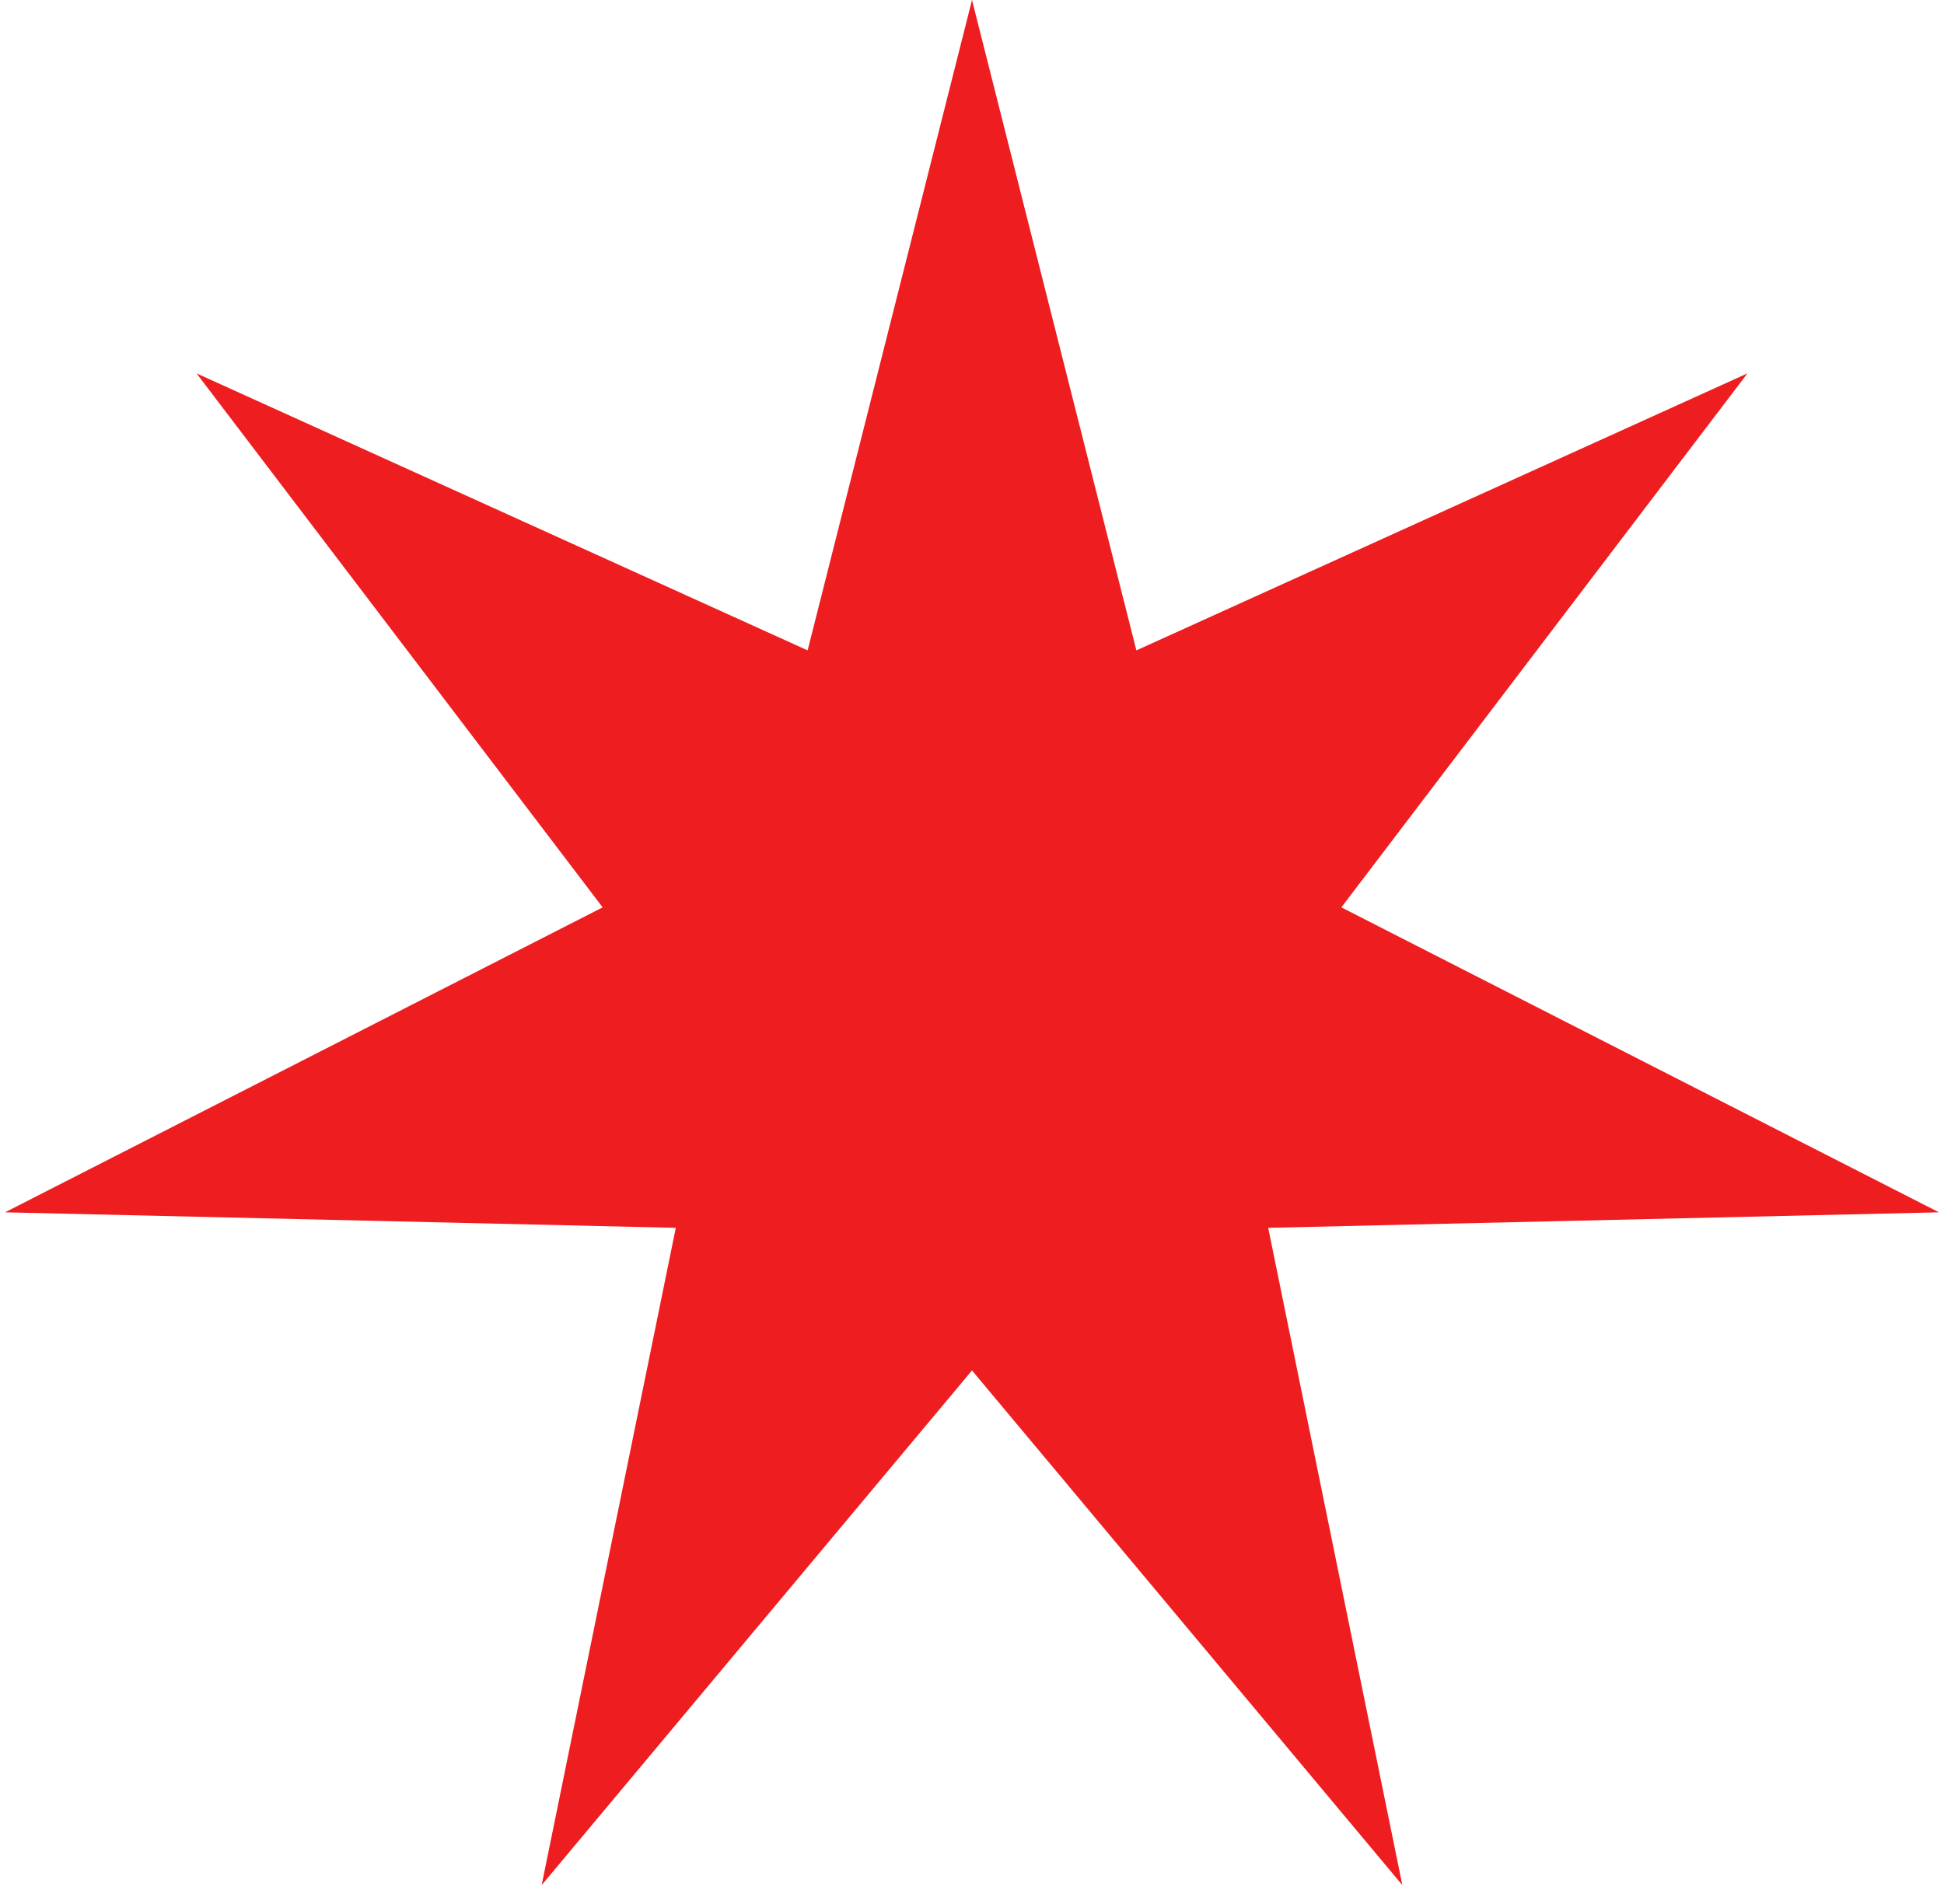
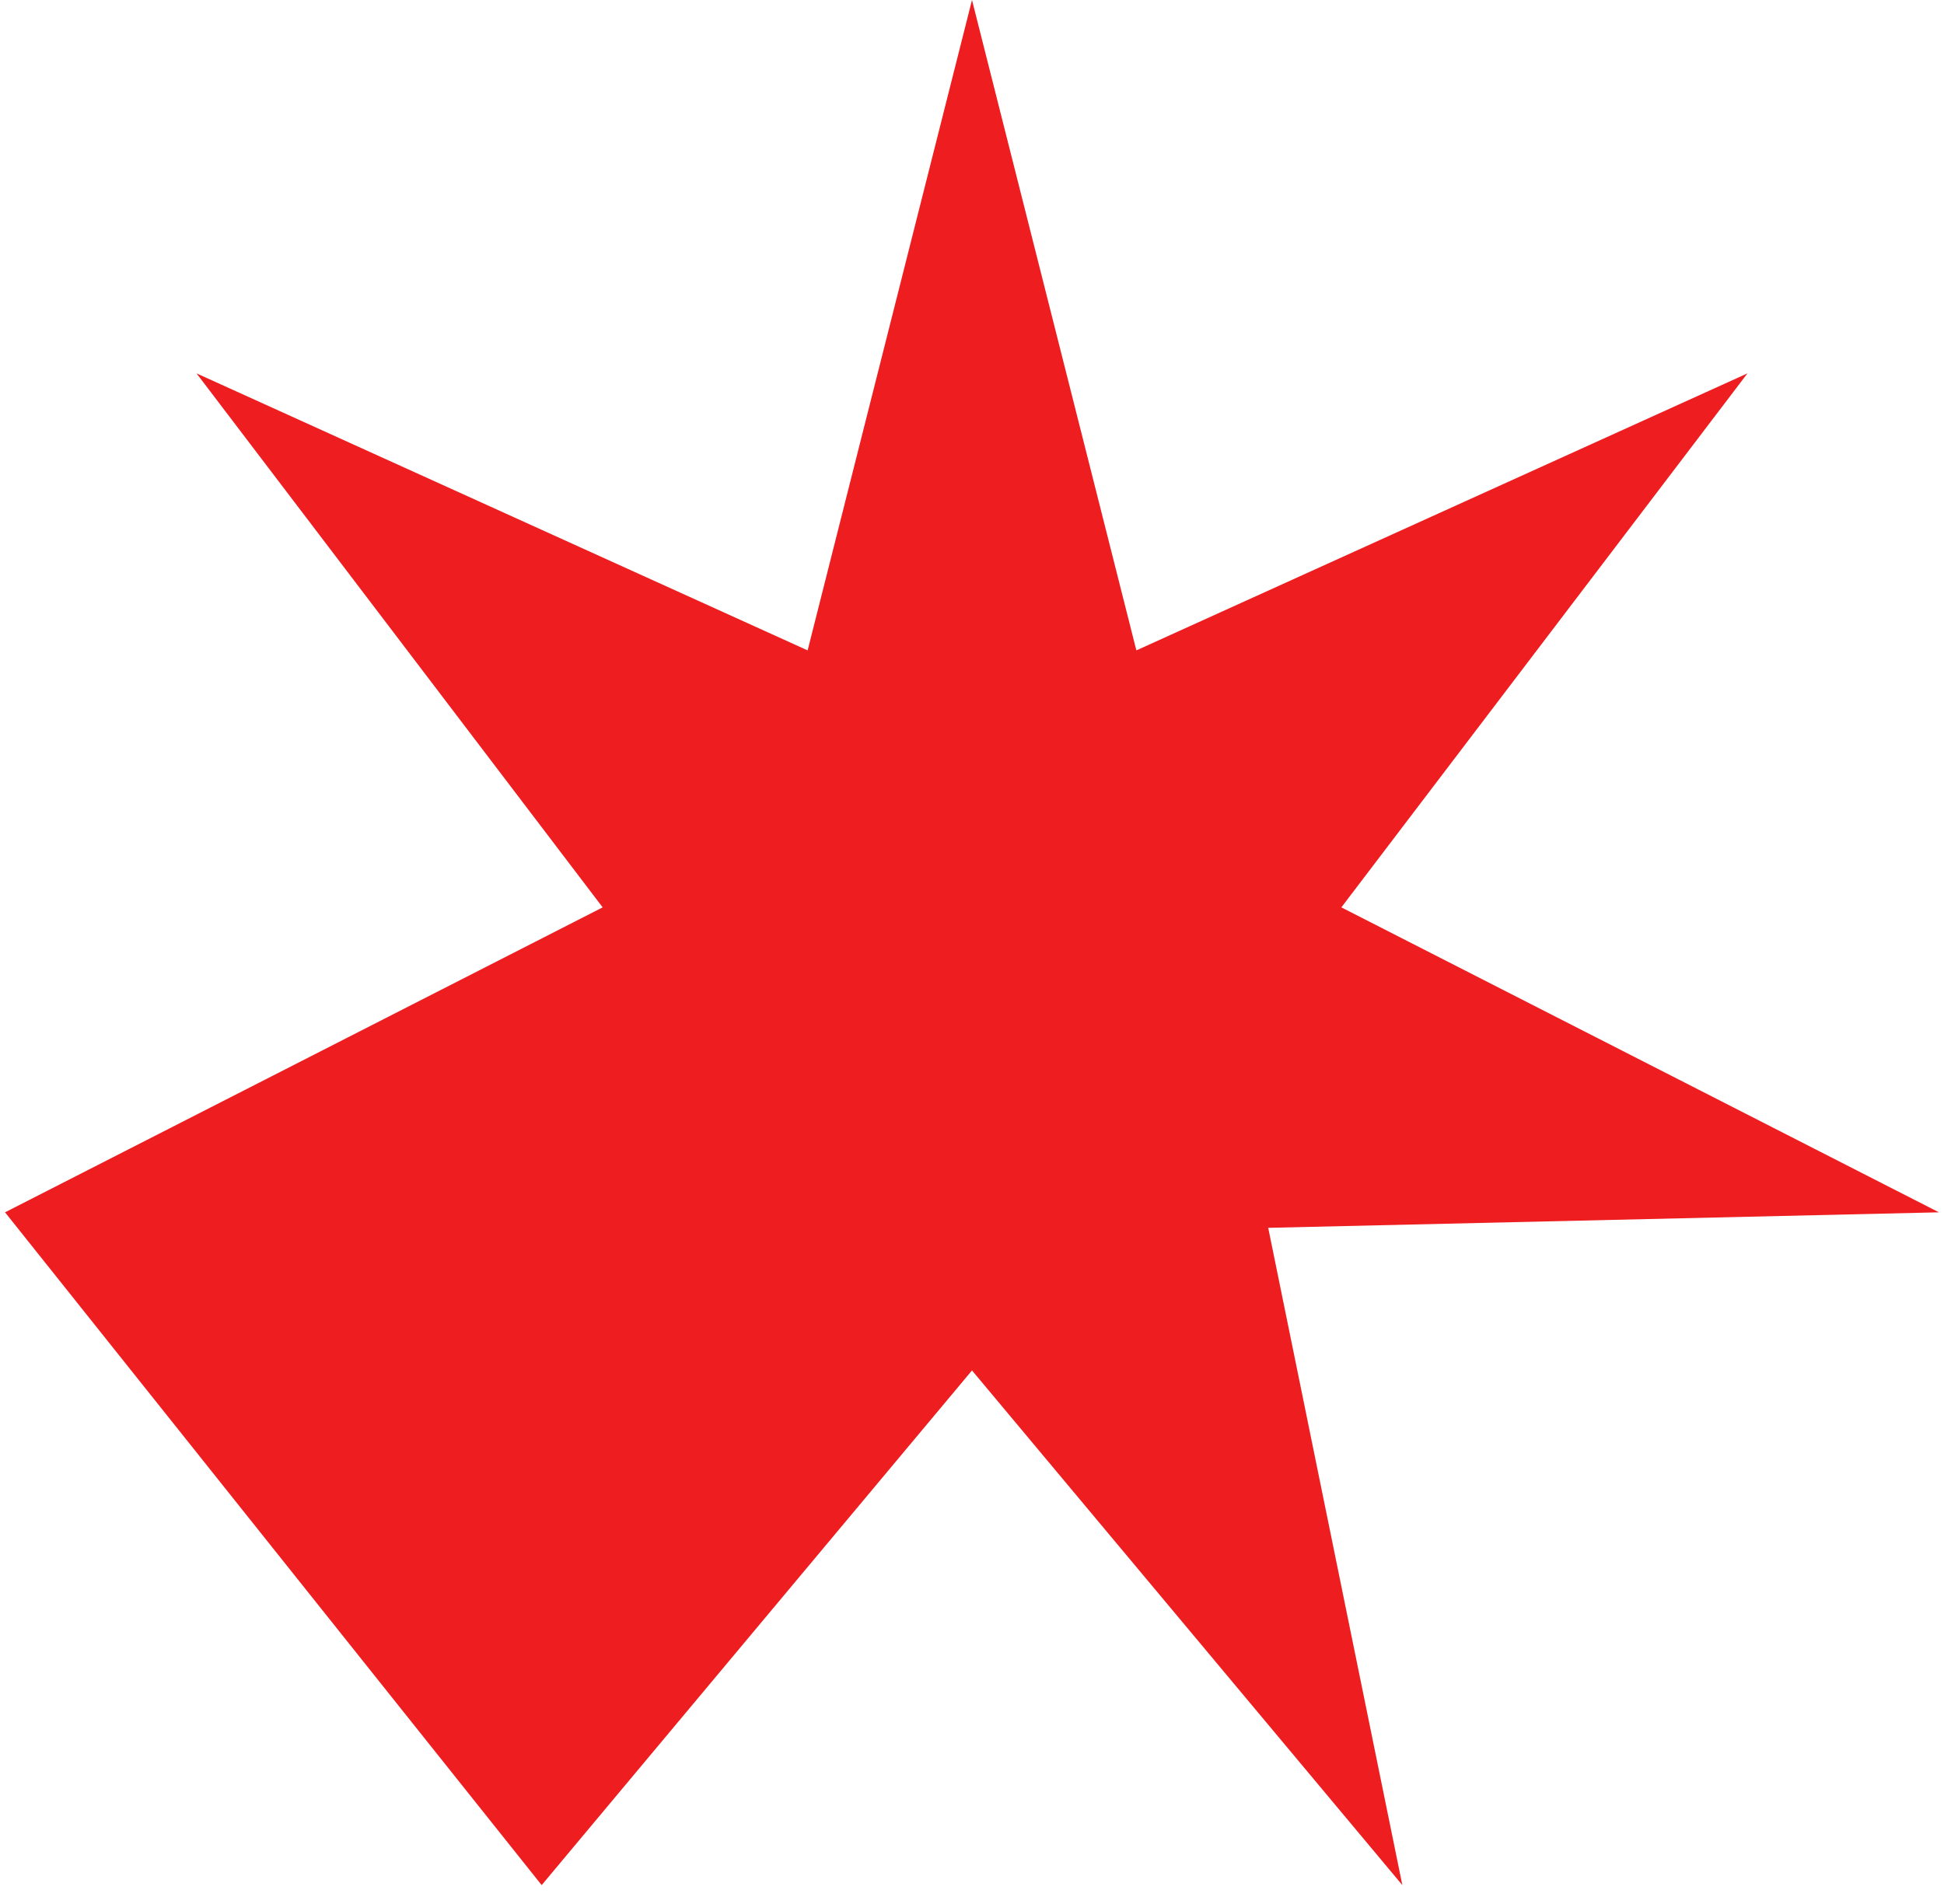
<svg xmlns="http://www.w3.org/2000/svg" width="98" height="96" viewBox="0 0 98 96" fill="none">
-   <path d="M49 0L57.286 32.793L88.092 18.826L67.62 45.75L97.746 61.126L63.932 61.908L70.694 95.048L49 69.098L27.306 95.048L34.068 61.908L0.254 61.126L30.381 45.75L9.908 18.826L40.714 32.793L49 0Z" fill="#EE1D20" />
+   <path d="M49 0L57.286 32.793L88.092 18.826L67.62 45.75L97.746 61.126L63.932 61.908L70.694 95.048L49 69.098L27.306 95.048L0.254 61.126L30.381 45.75L9.908 18.826L40.714 32.793L49 0Z" fill="#EE1D20" />
</svg>